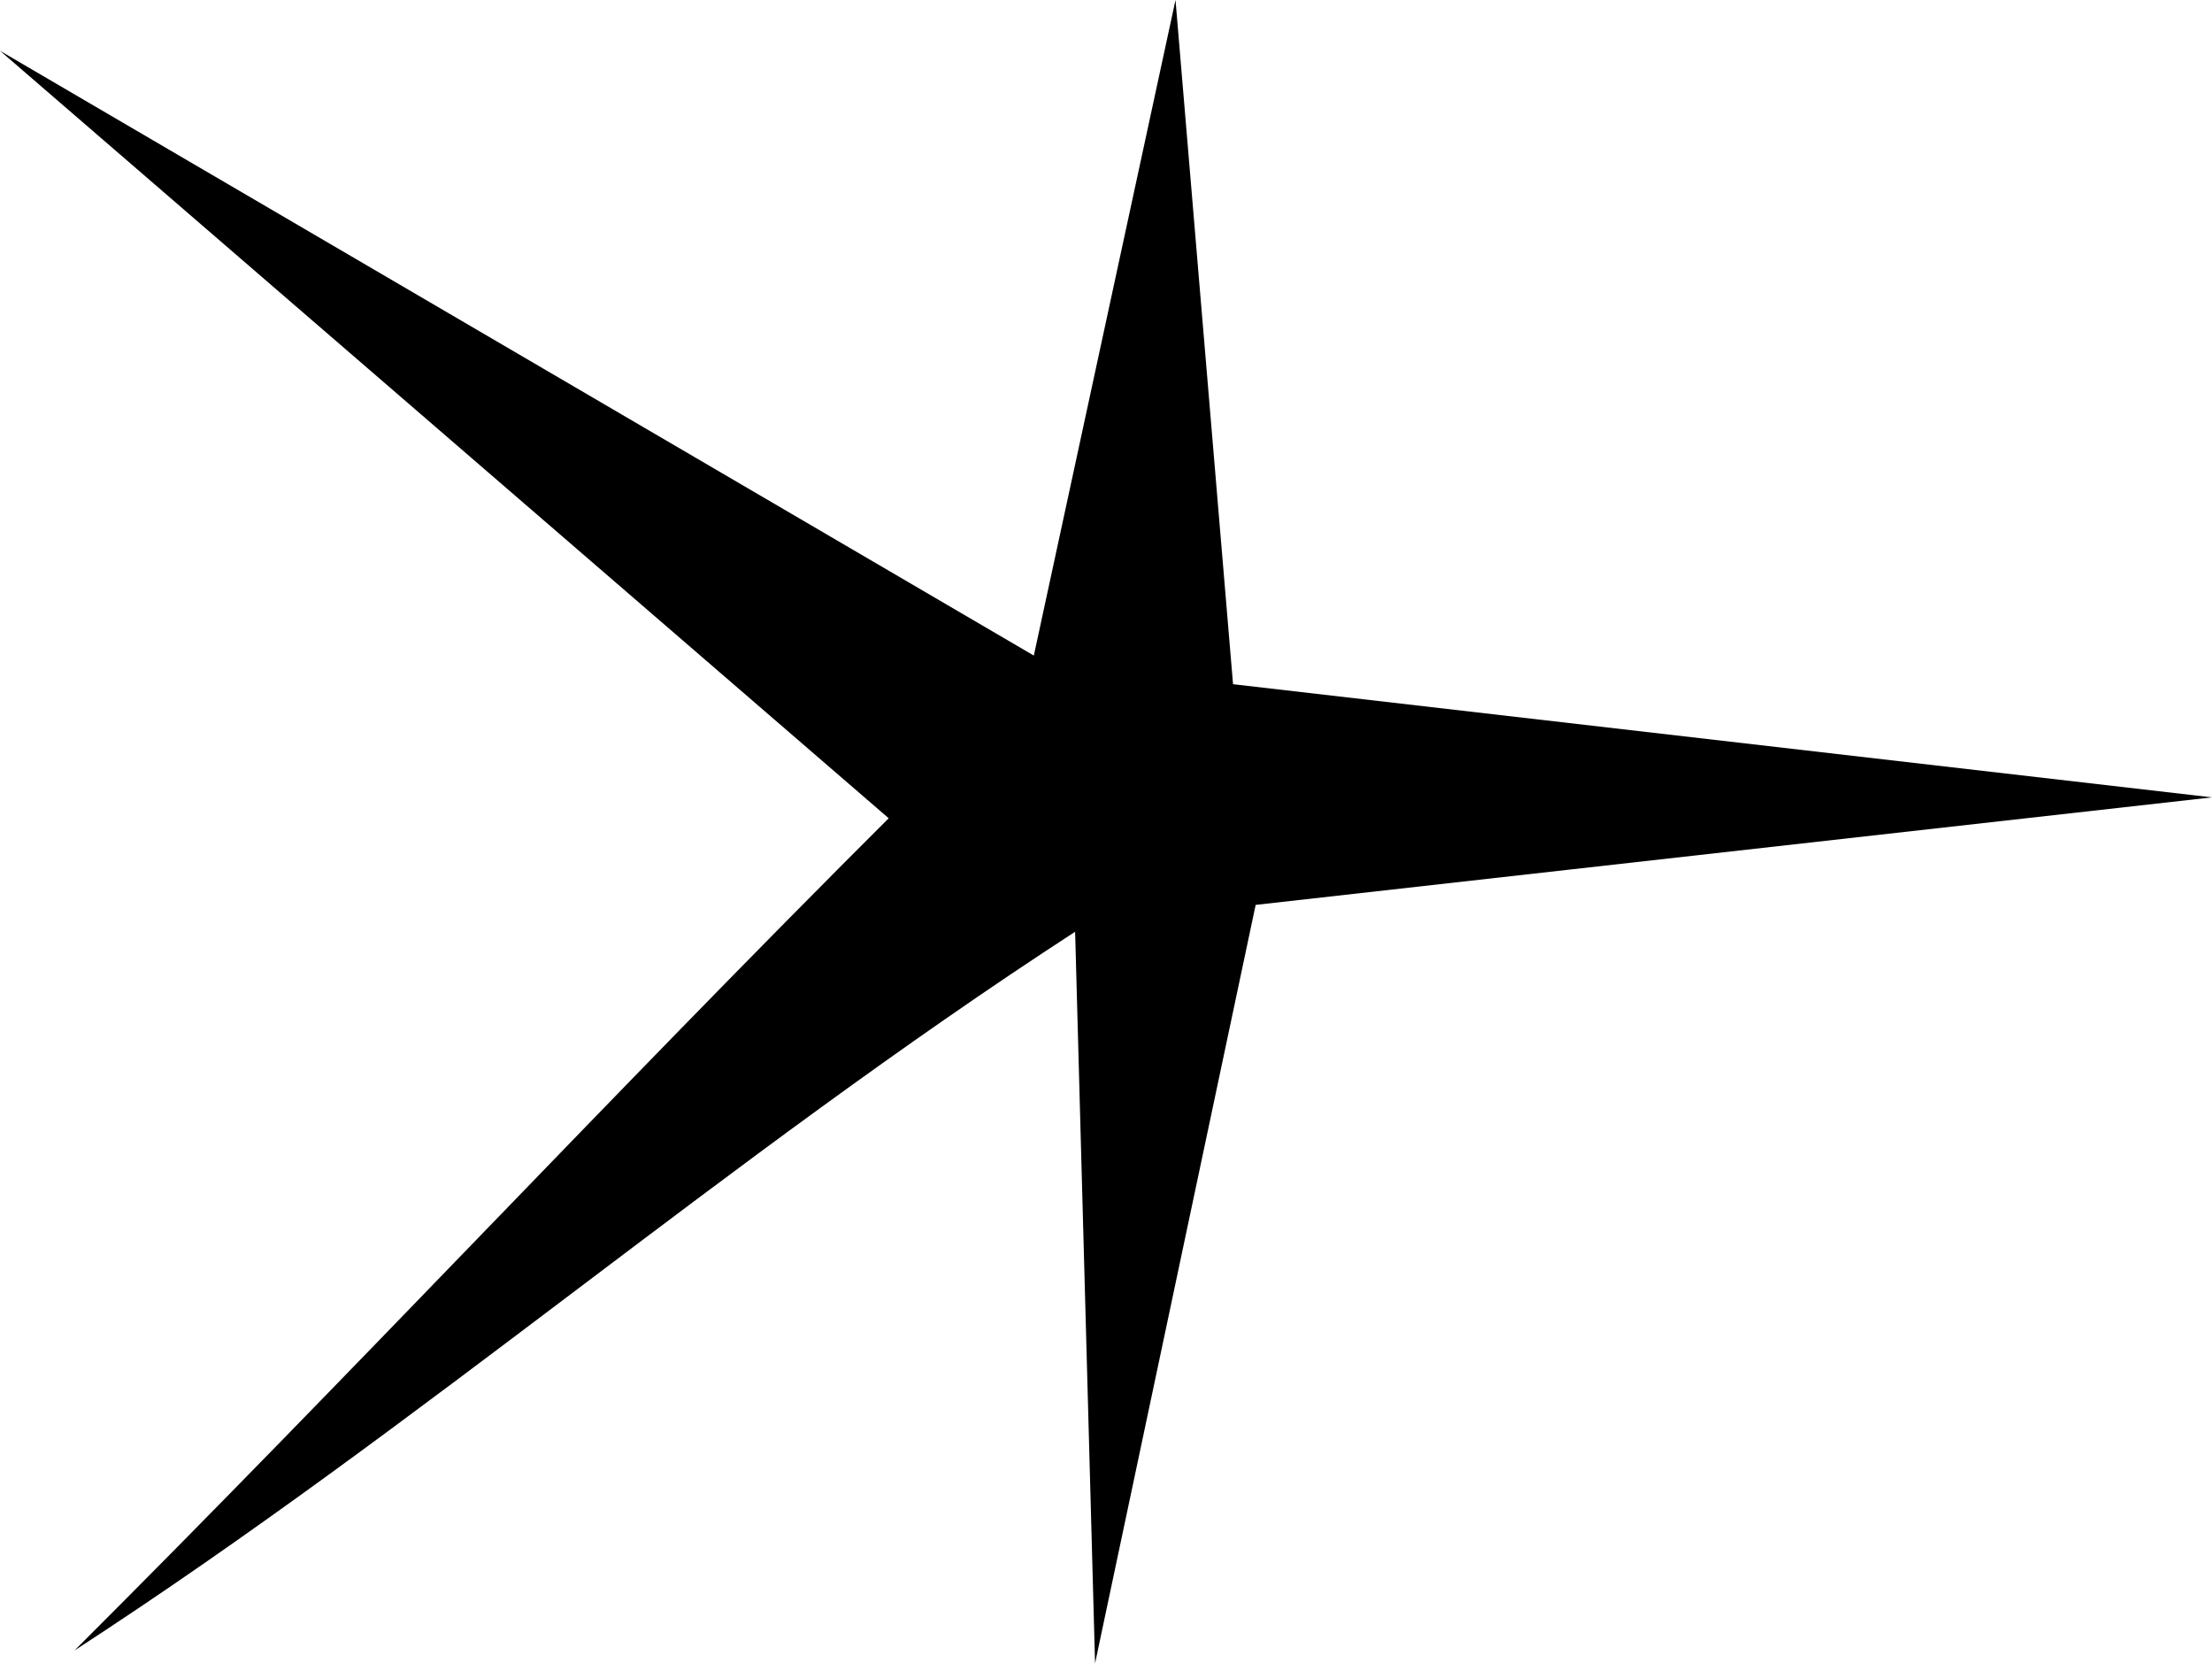
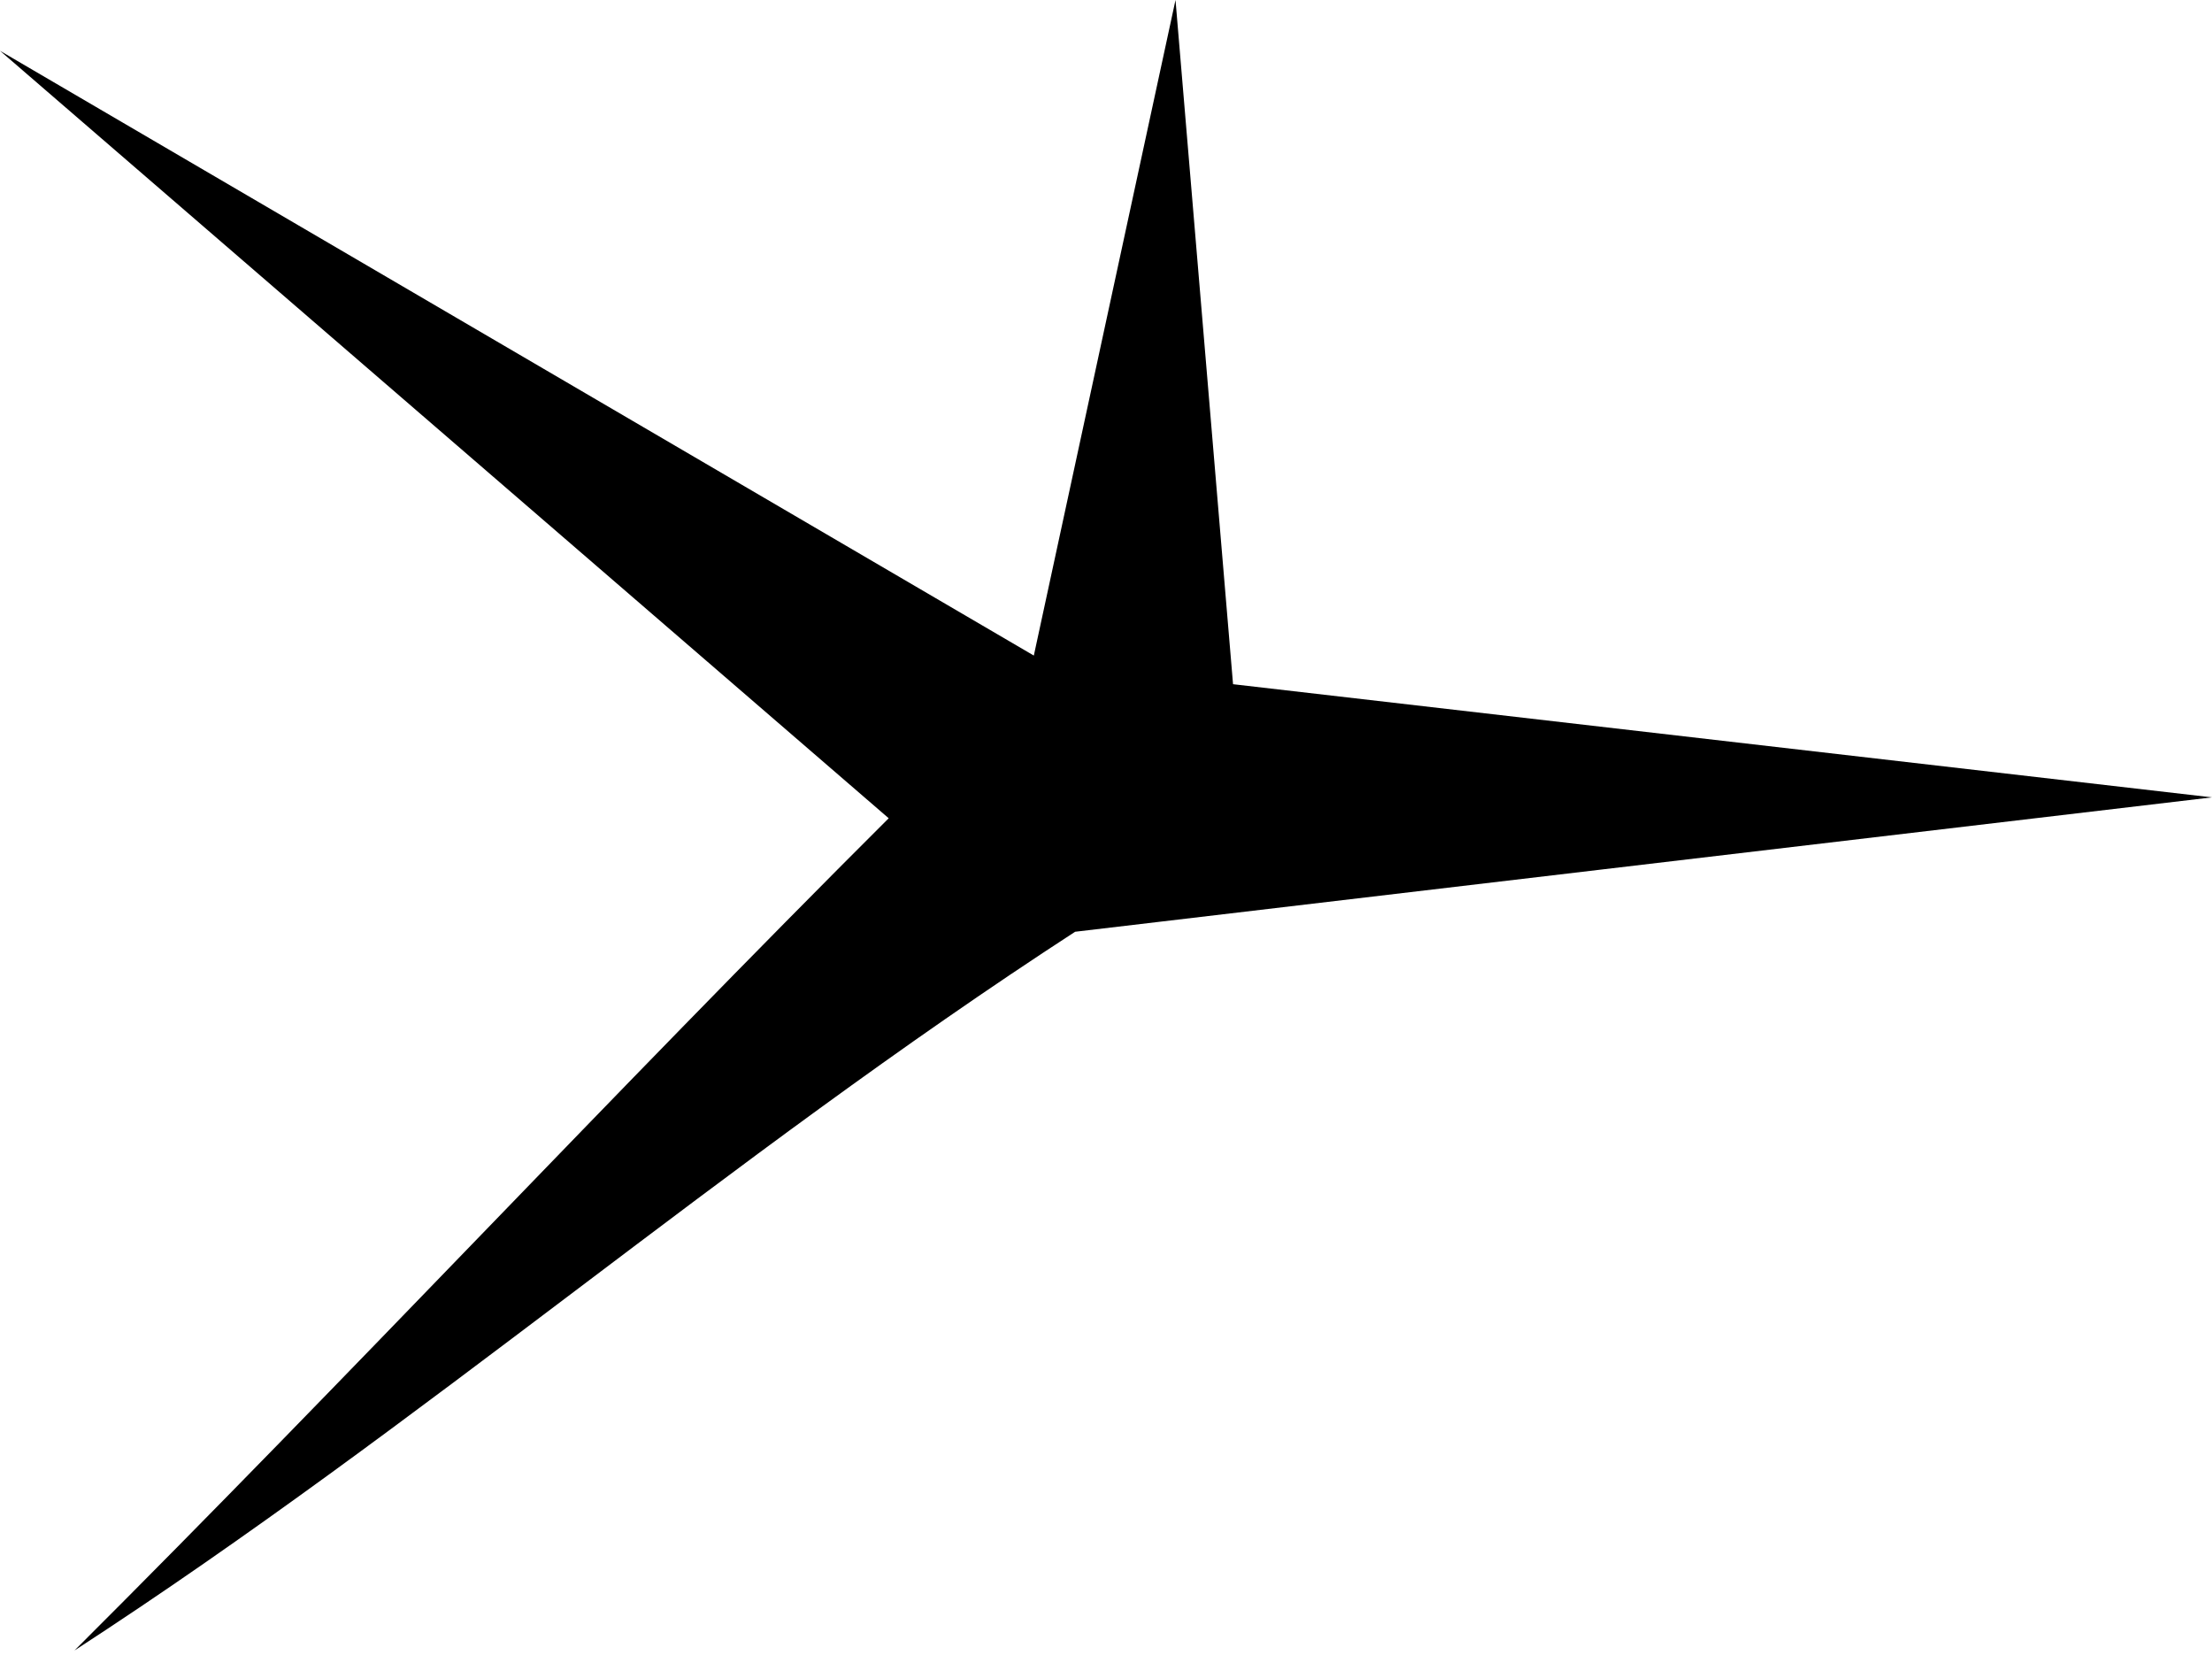
<svg xmlns="http://www.w3.org/2000/svg" id="a40aad5a-2774-4e13-88f3-b45a8b71b715" data-name="Layer 1" width="149.44" height="112.34" viewBox="0 0 149.44 112.34">
-   <path d="M83.331,46.907,79.444.696,69.872,44.973.028,4.126,60.067,55.961C41.443,74.53,23.684,93.6,5.059,112.17,28.771,96.779,48.951,79.018,72.662,63.627l1.347,49.409,10.85-51.224L149.468,54.55Z" transform="translate(-0.028 -0.696)" />
+   <path d="M83.331,46.907,79.444.696,69.872,44.973.028,4.126,60.067,55.961C41.443,74.53,23.684,93.6,5.059,112.17,28.771,96.779,48.951,79.018,72.662,63.627L149.468,54.55Z" transform="translate(-0.028 -0.696)" />
</svg>